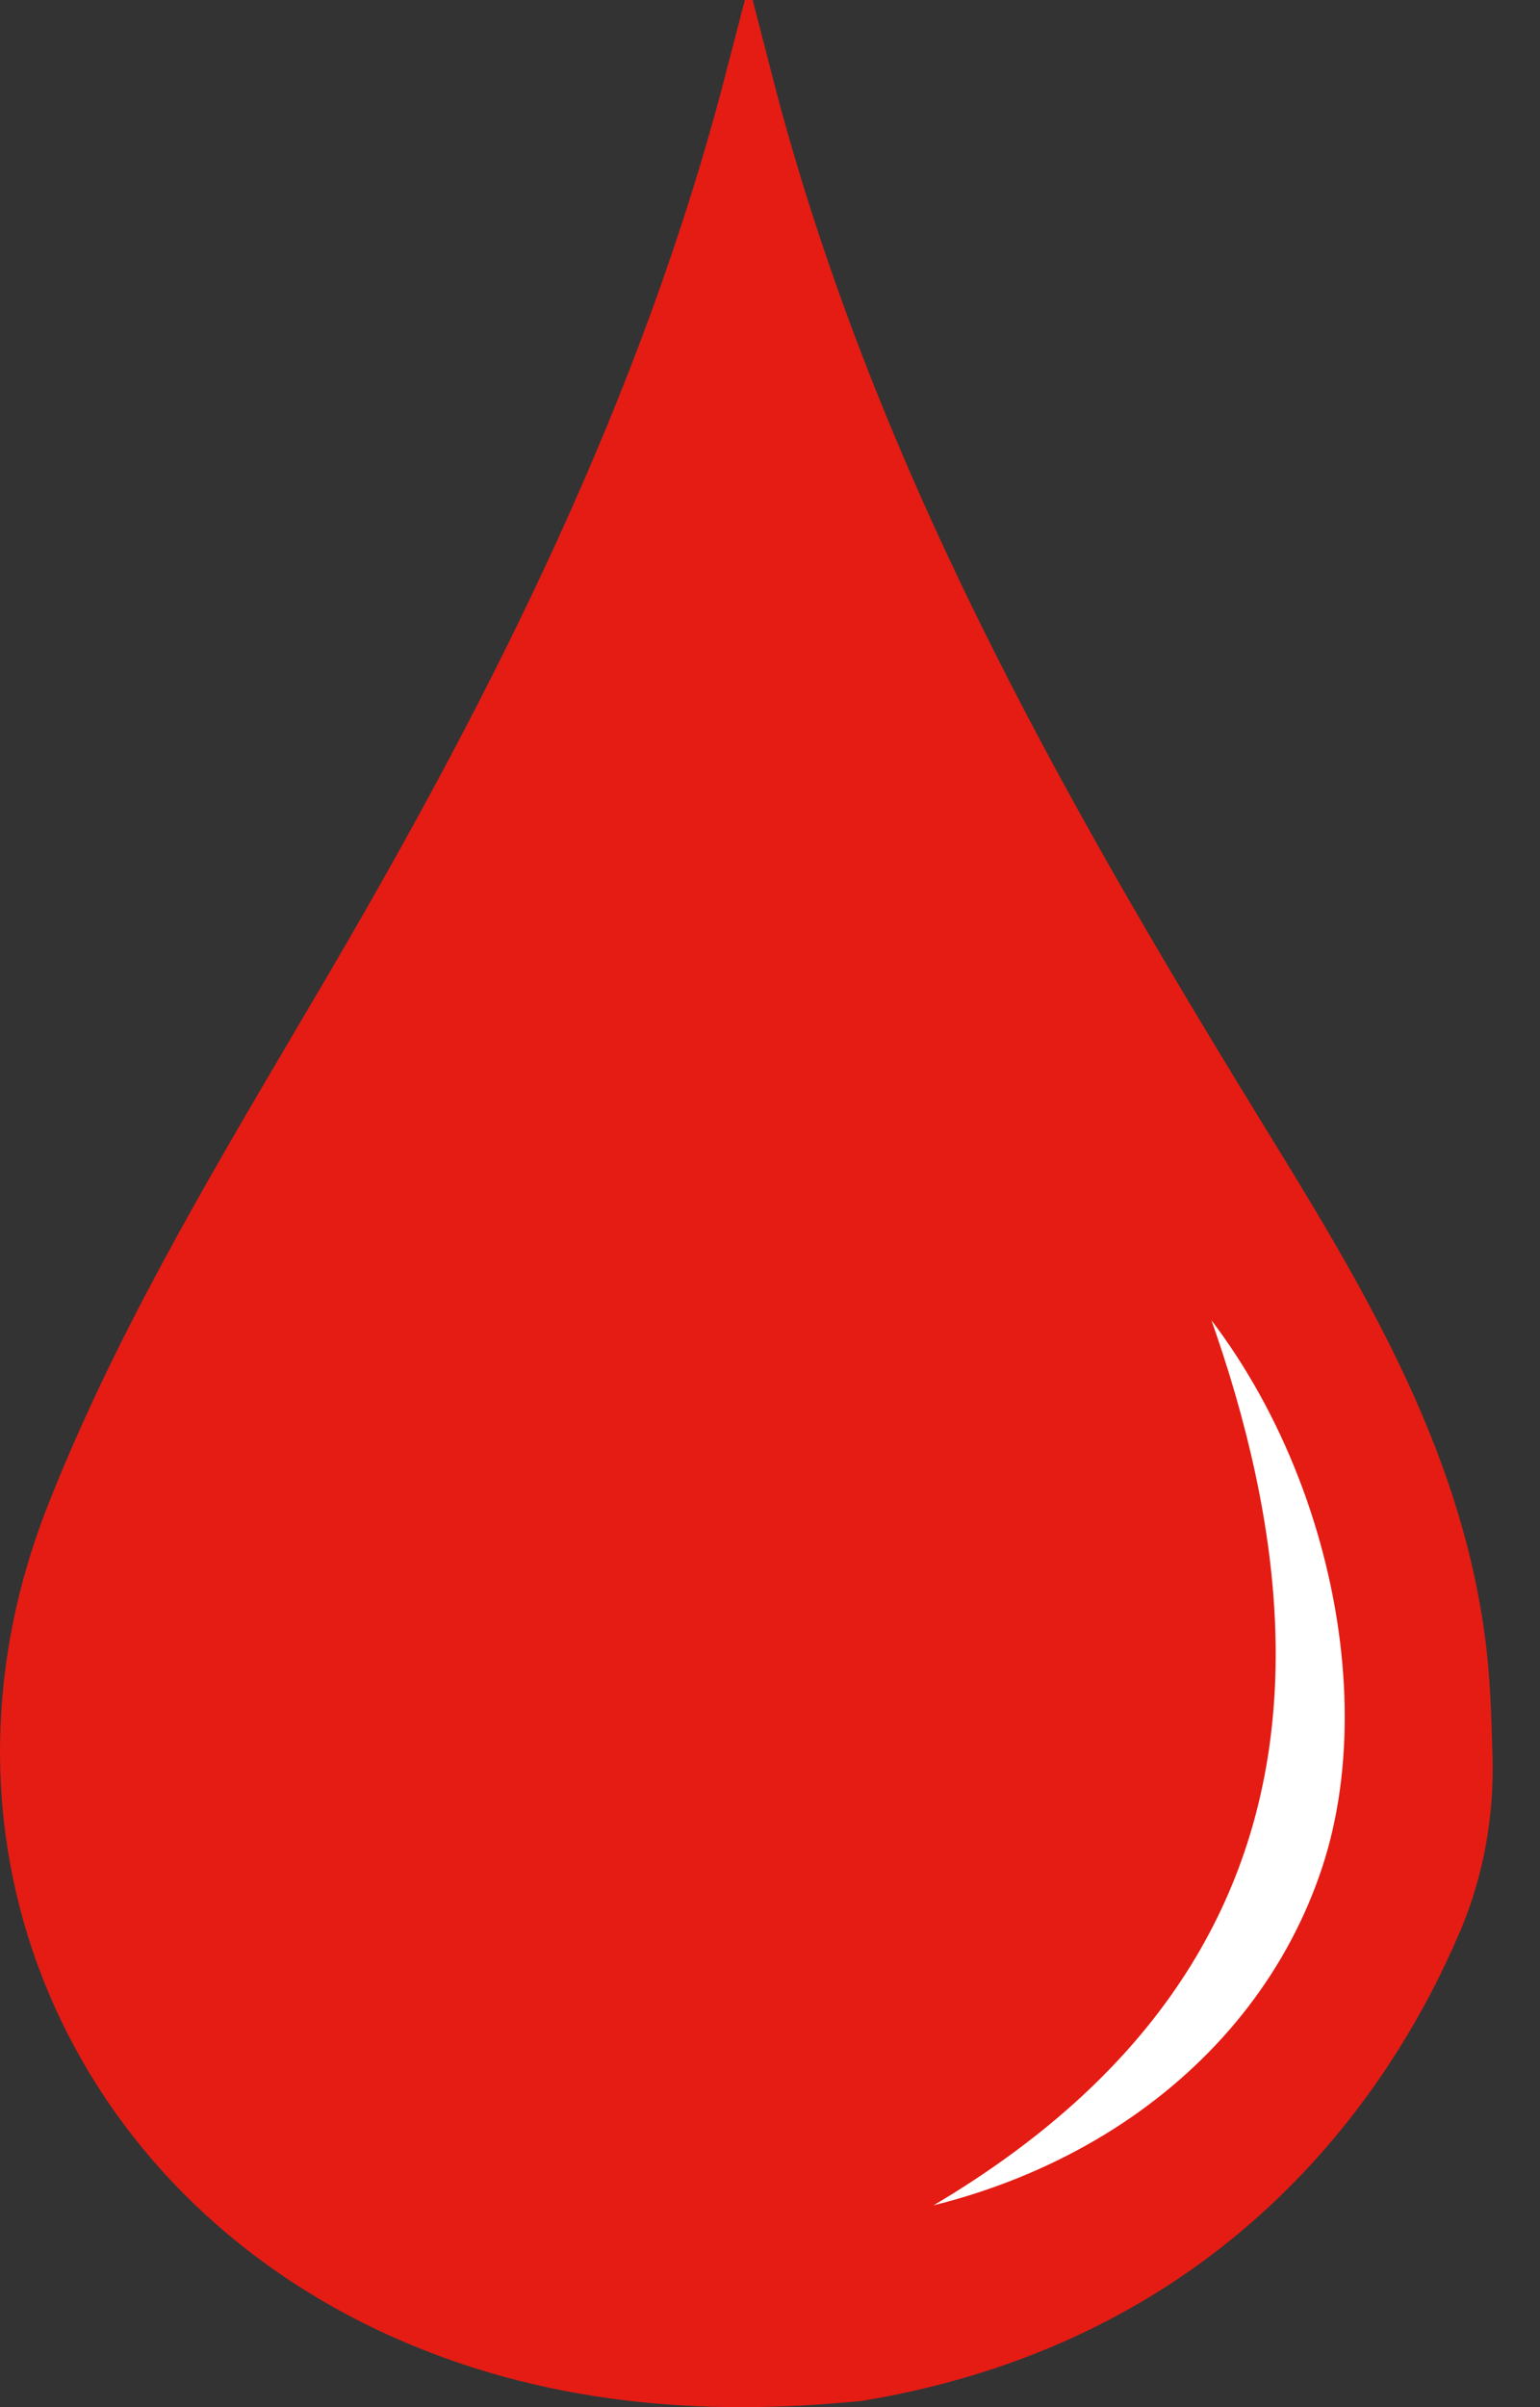
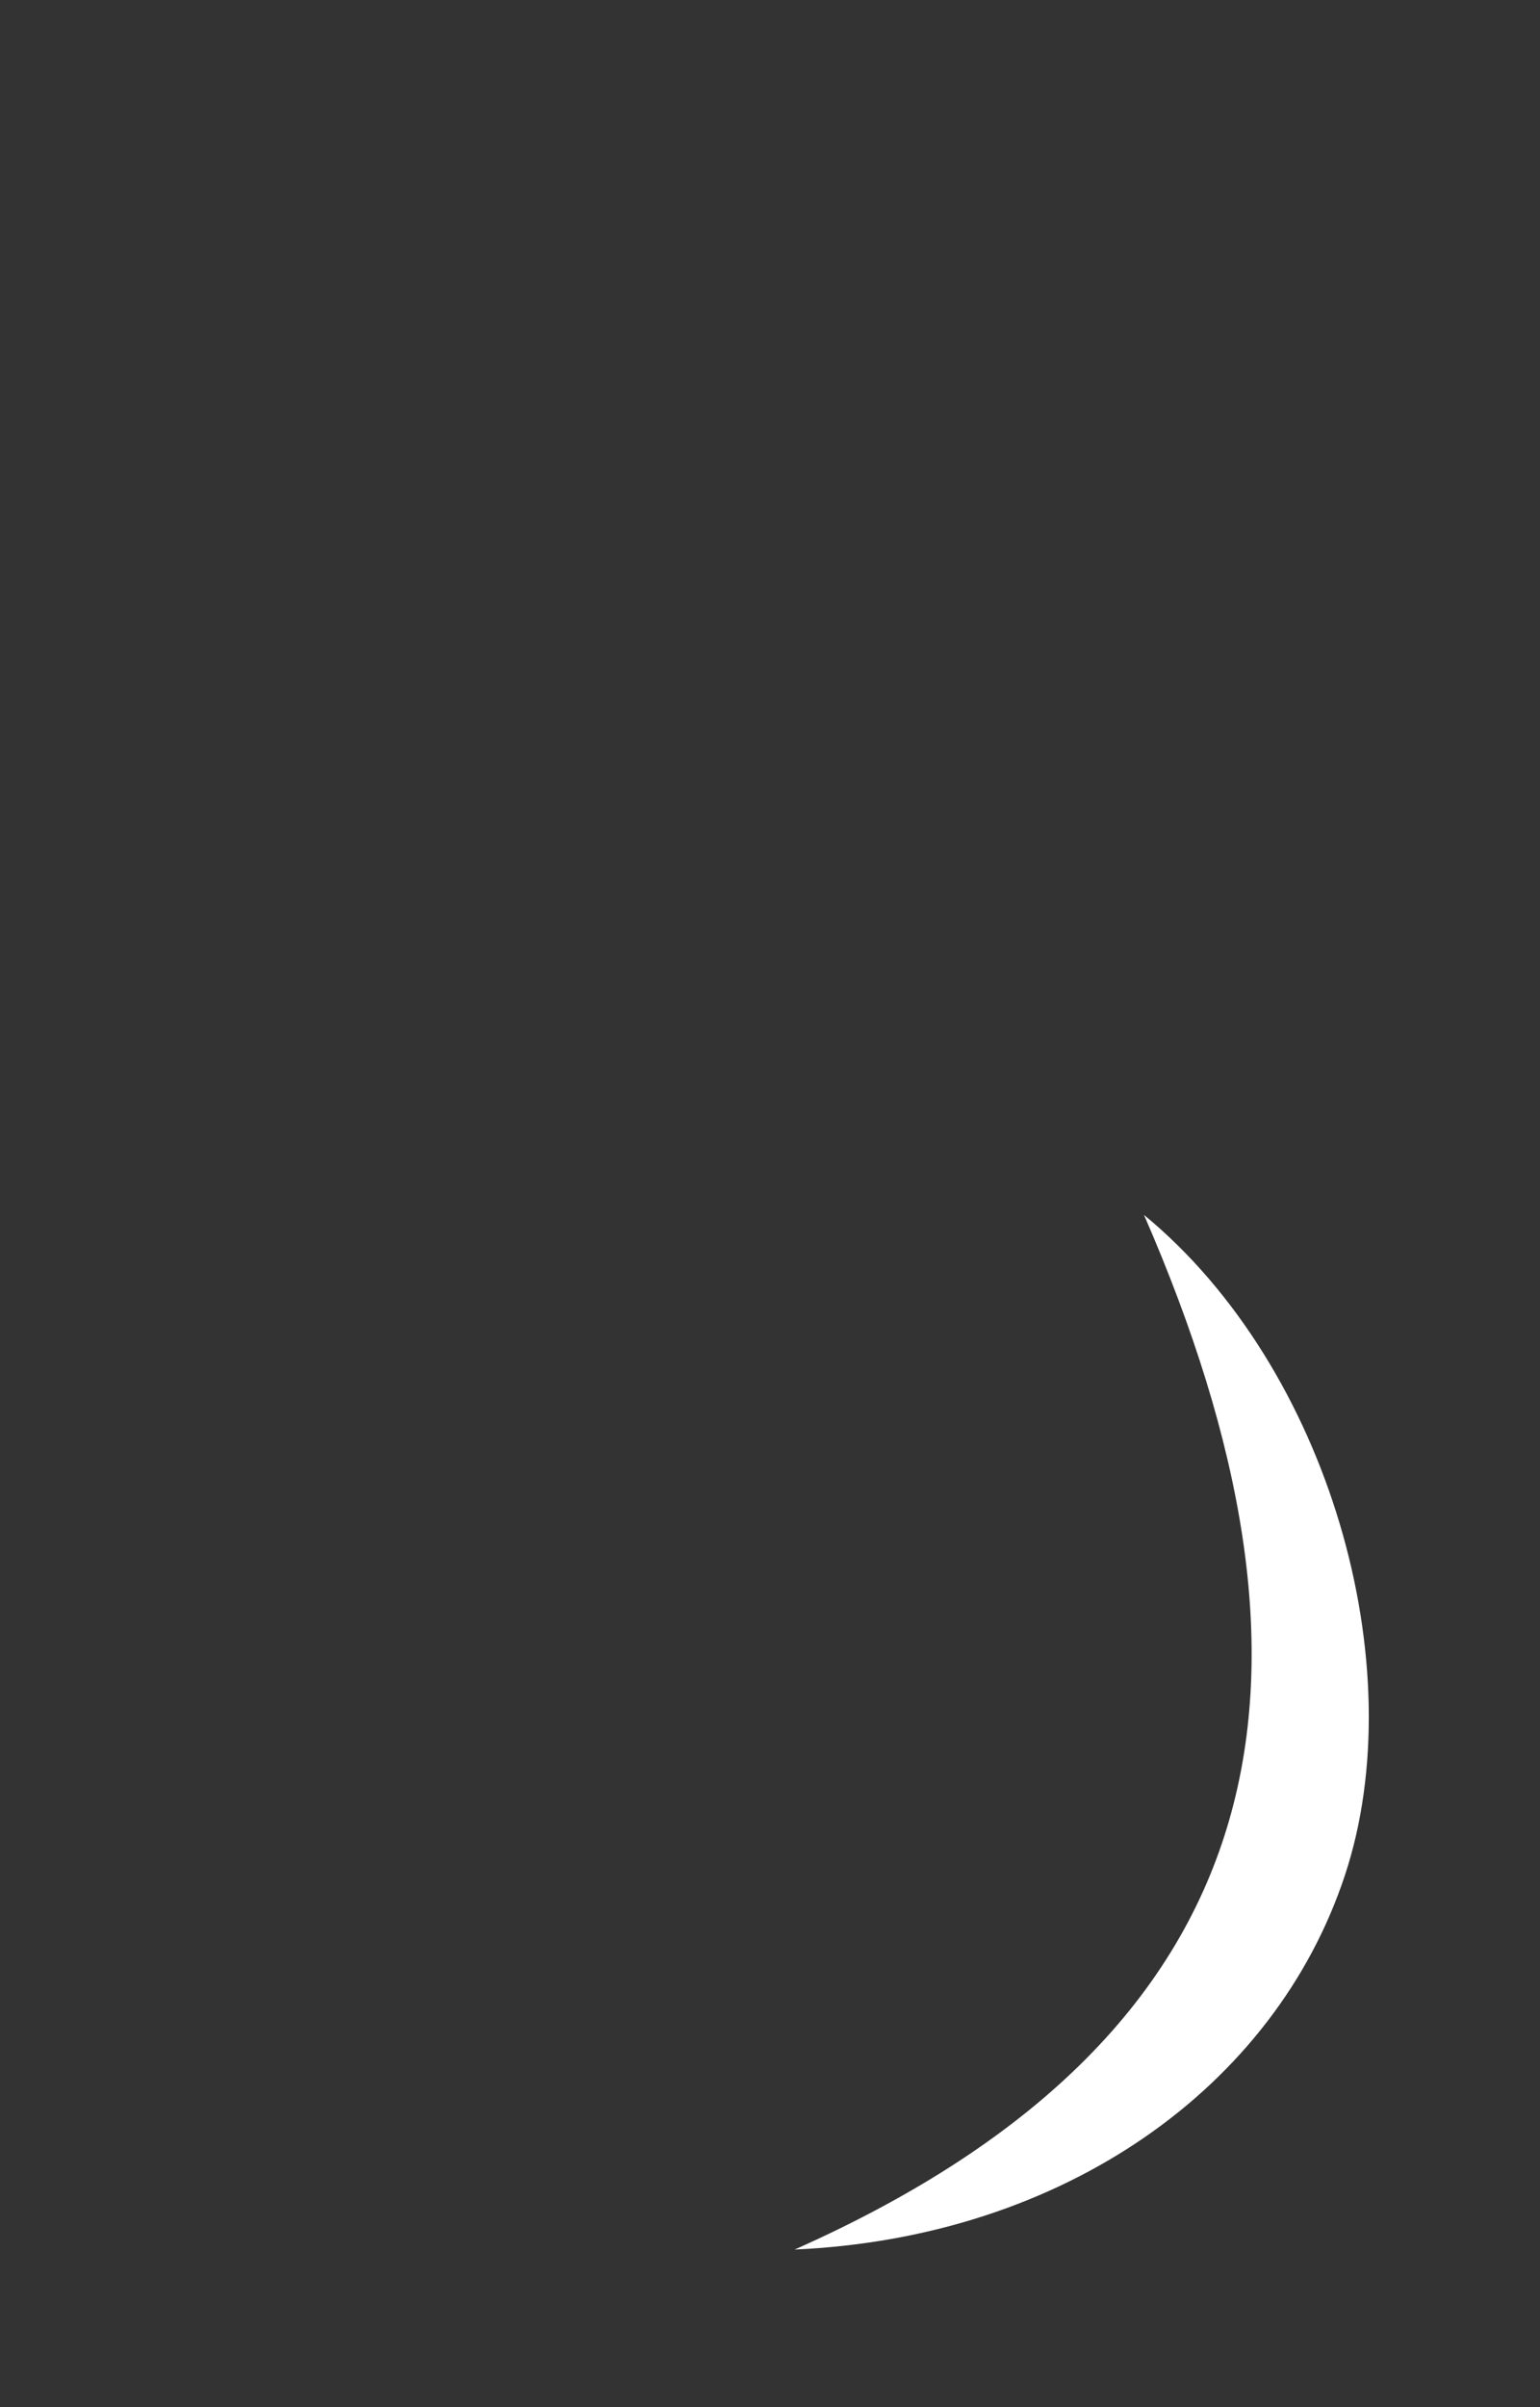
<svg xmlns="http://www.w3.org/2000/svg" fill="none" viewBox="0 0 32 50" height="50" width="32">
  <rect x="0" y="0" width="32" height="50" fill="#333333" stroke="none" />
-   <path stroke="#E41C14" fill="#E41C14" d="M30.351 33.993L30.351 33.995C30.468 34.82 30.491 35.661 30.515 36.546C30.541 37.68 30.34 38.801 29.913 39.845L29.908 39.85L29.87 39.94C28.596 42.944 25.339 48.133 17.845 49.374C14.558 49.702 11.364 49.43 8.34 48.075C1.87 45.17 -1.196 38.221 1.451 31.475C2.787 28.075 4.676 24.87 6.572 21.654C6.79 21.283 7.009 20.912 7.227 20.541L7.227 20.541C10.719 14.585 13.804 8.434 15.557 1.684C17.639 9.766 21.608 16.758 25.805 23.593L25.805 23.594C27.849 26.912 29.823 30.16 30.351 33.993ZM28.422 39.115L27.947 38.958L28.422 39.115C29.177 36.828 29.083 34.083 28.319 31.516C27.554 28.948 26.103 26.508 24.084 24.848L23.308 25.433C25.347 30.108 26.057 34.209 25.062 37.67C24.074 41.107 21.369 44.028 16.31 46.276L16.535 47.233C22.294 46.976 26.89 43.752 28.422 39.115Z" />
  <path fill="white" d="M23.771 25.235C23.769 25.234 23.768 25.233 23.767 25.232V25.226C23.768 25.229 23.769 25.232 23.771 25.235ZM23.771 25.235C27.883 34.67 26.802 42.153 16.513 46.726C22.103 46.477 26.492 43.357 27.947 38.95C29.379 34.621 27.624 28.408 23.771 25.235Z" />
-   <path stroke="#E41C14" d="M23.771 25.235C23.769 25.234 23.768 25.233 23.767 25.232V25.226C23.768 25.229 23.769 25.232 23.771 25.235ZM23.771 25.235C27.883 34.67 26.802 42.153 16.513 46.726C22.103 46.477 26.492 43.357 27.947 38.95C29.379 34.621 27.624 28.408 23.771 25.235Z" />
</svg>